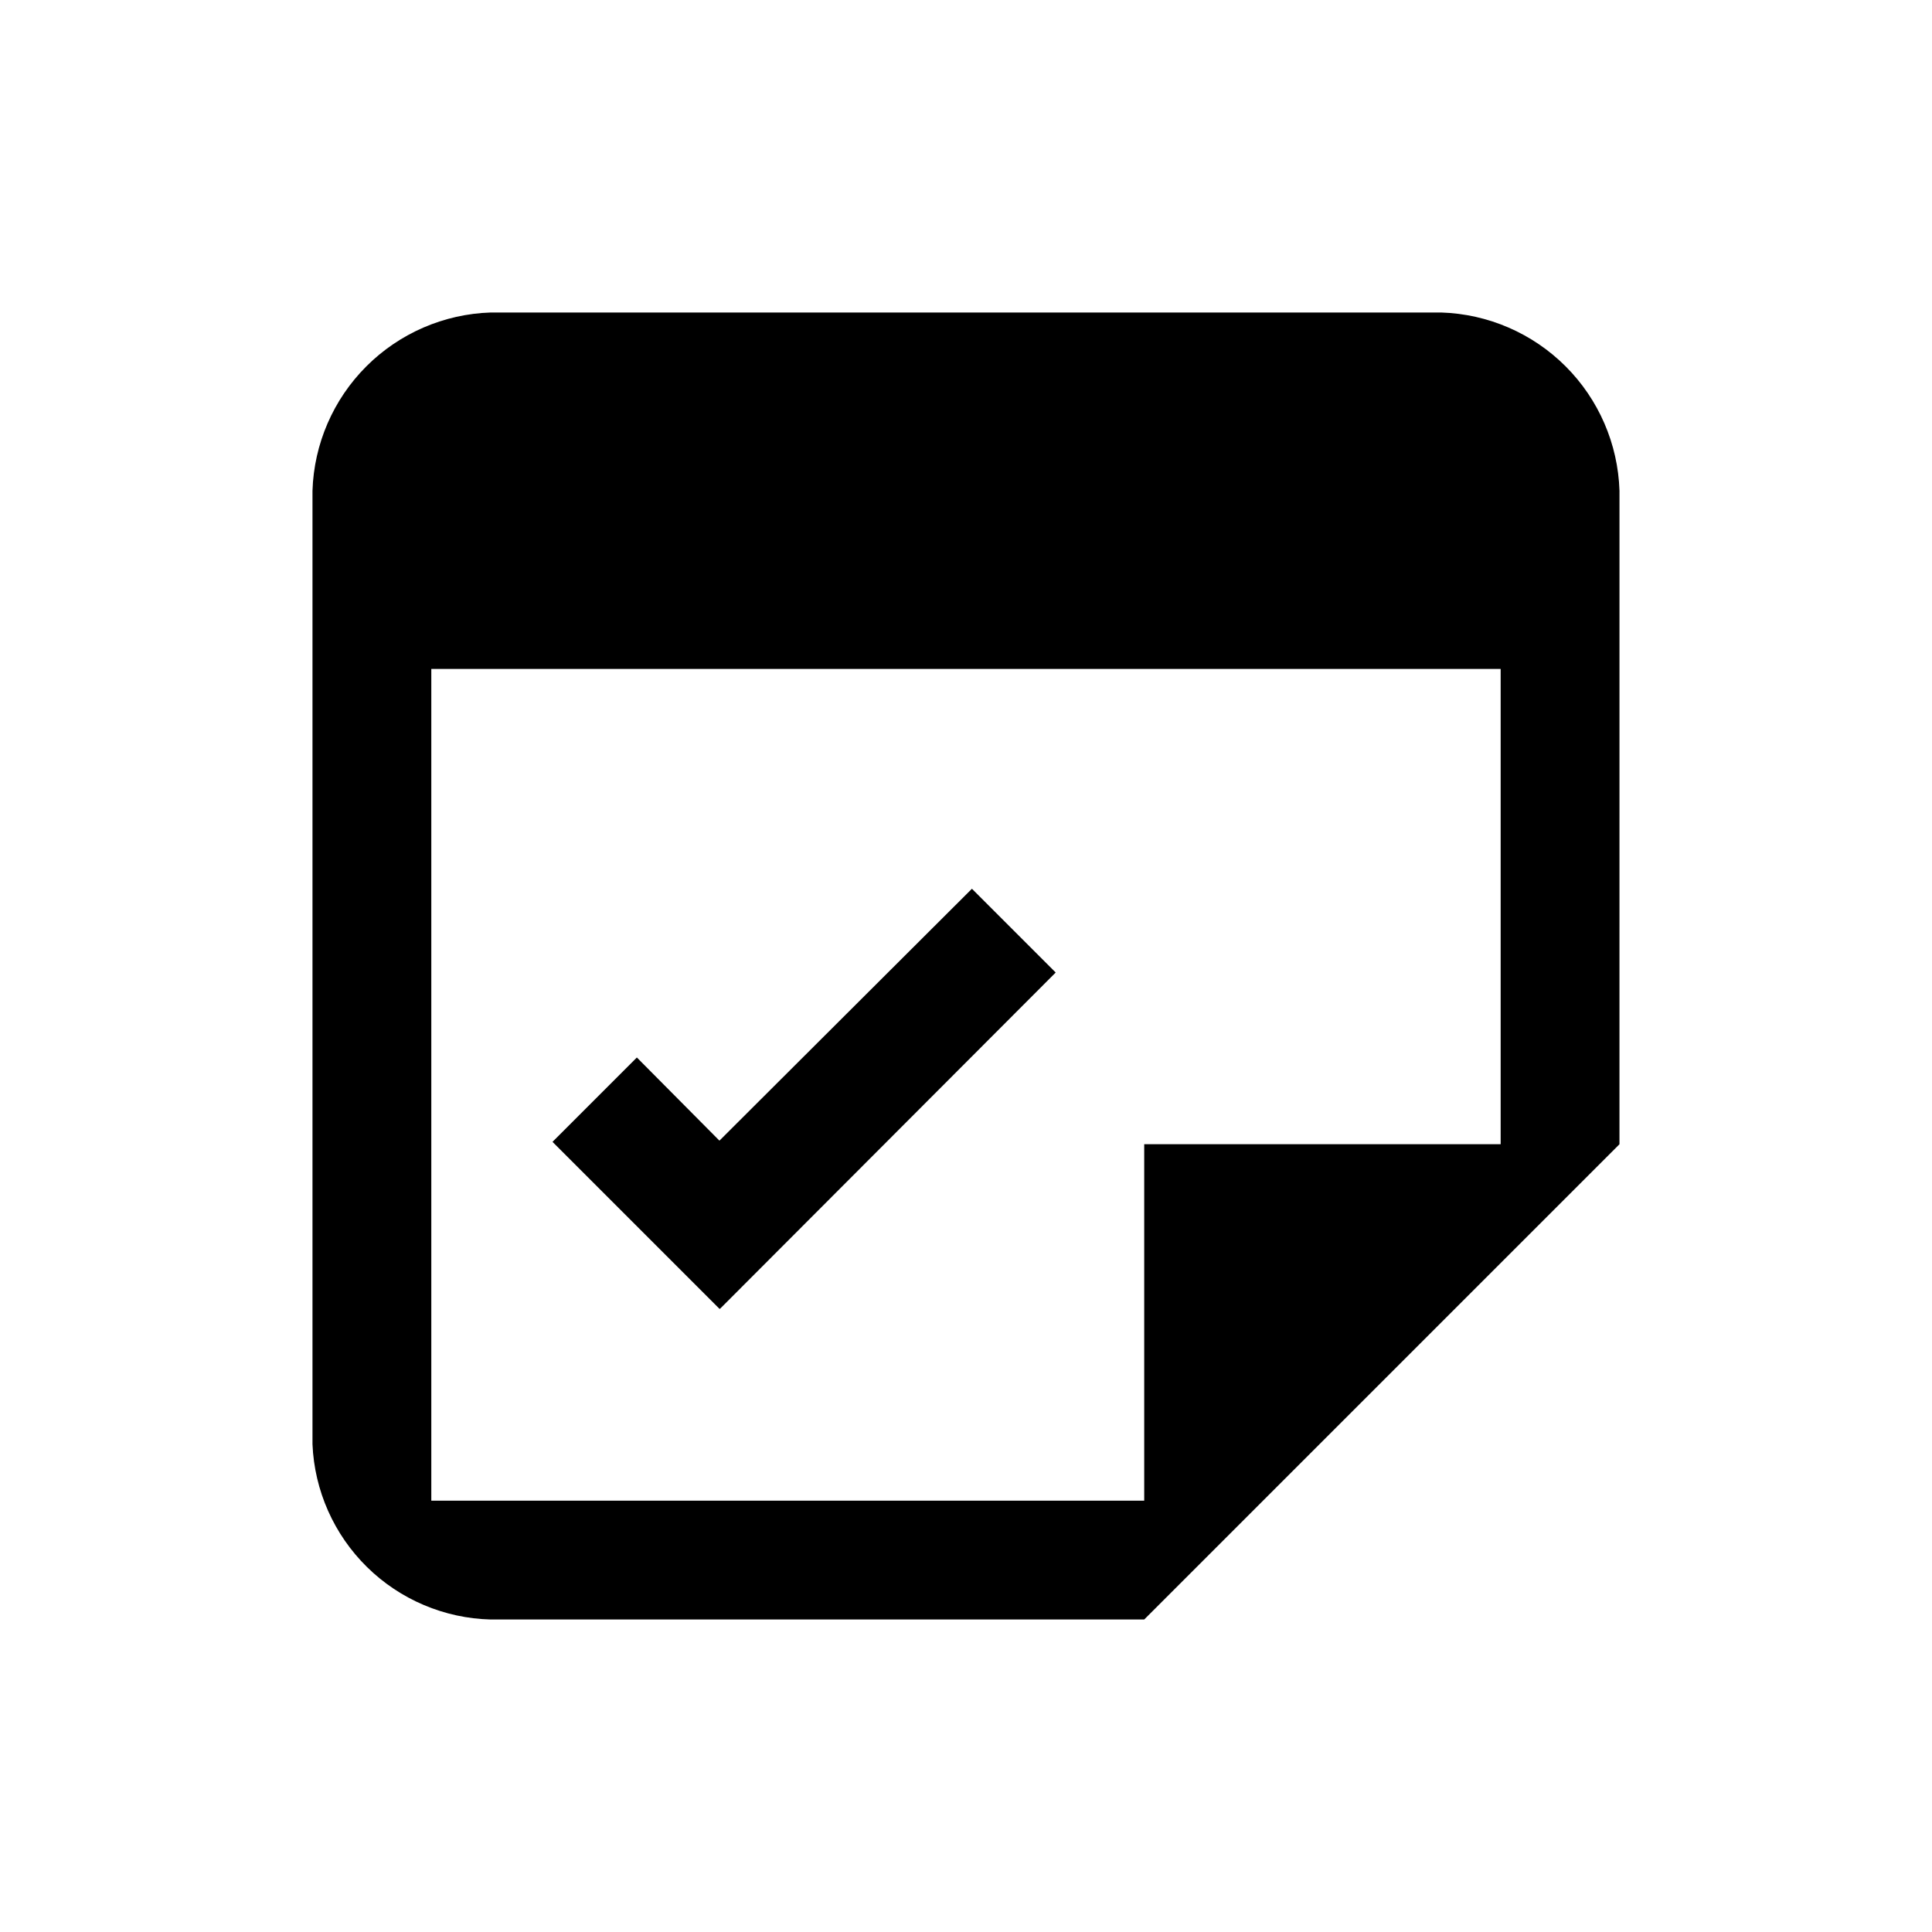
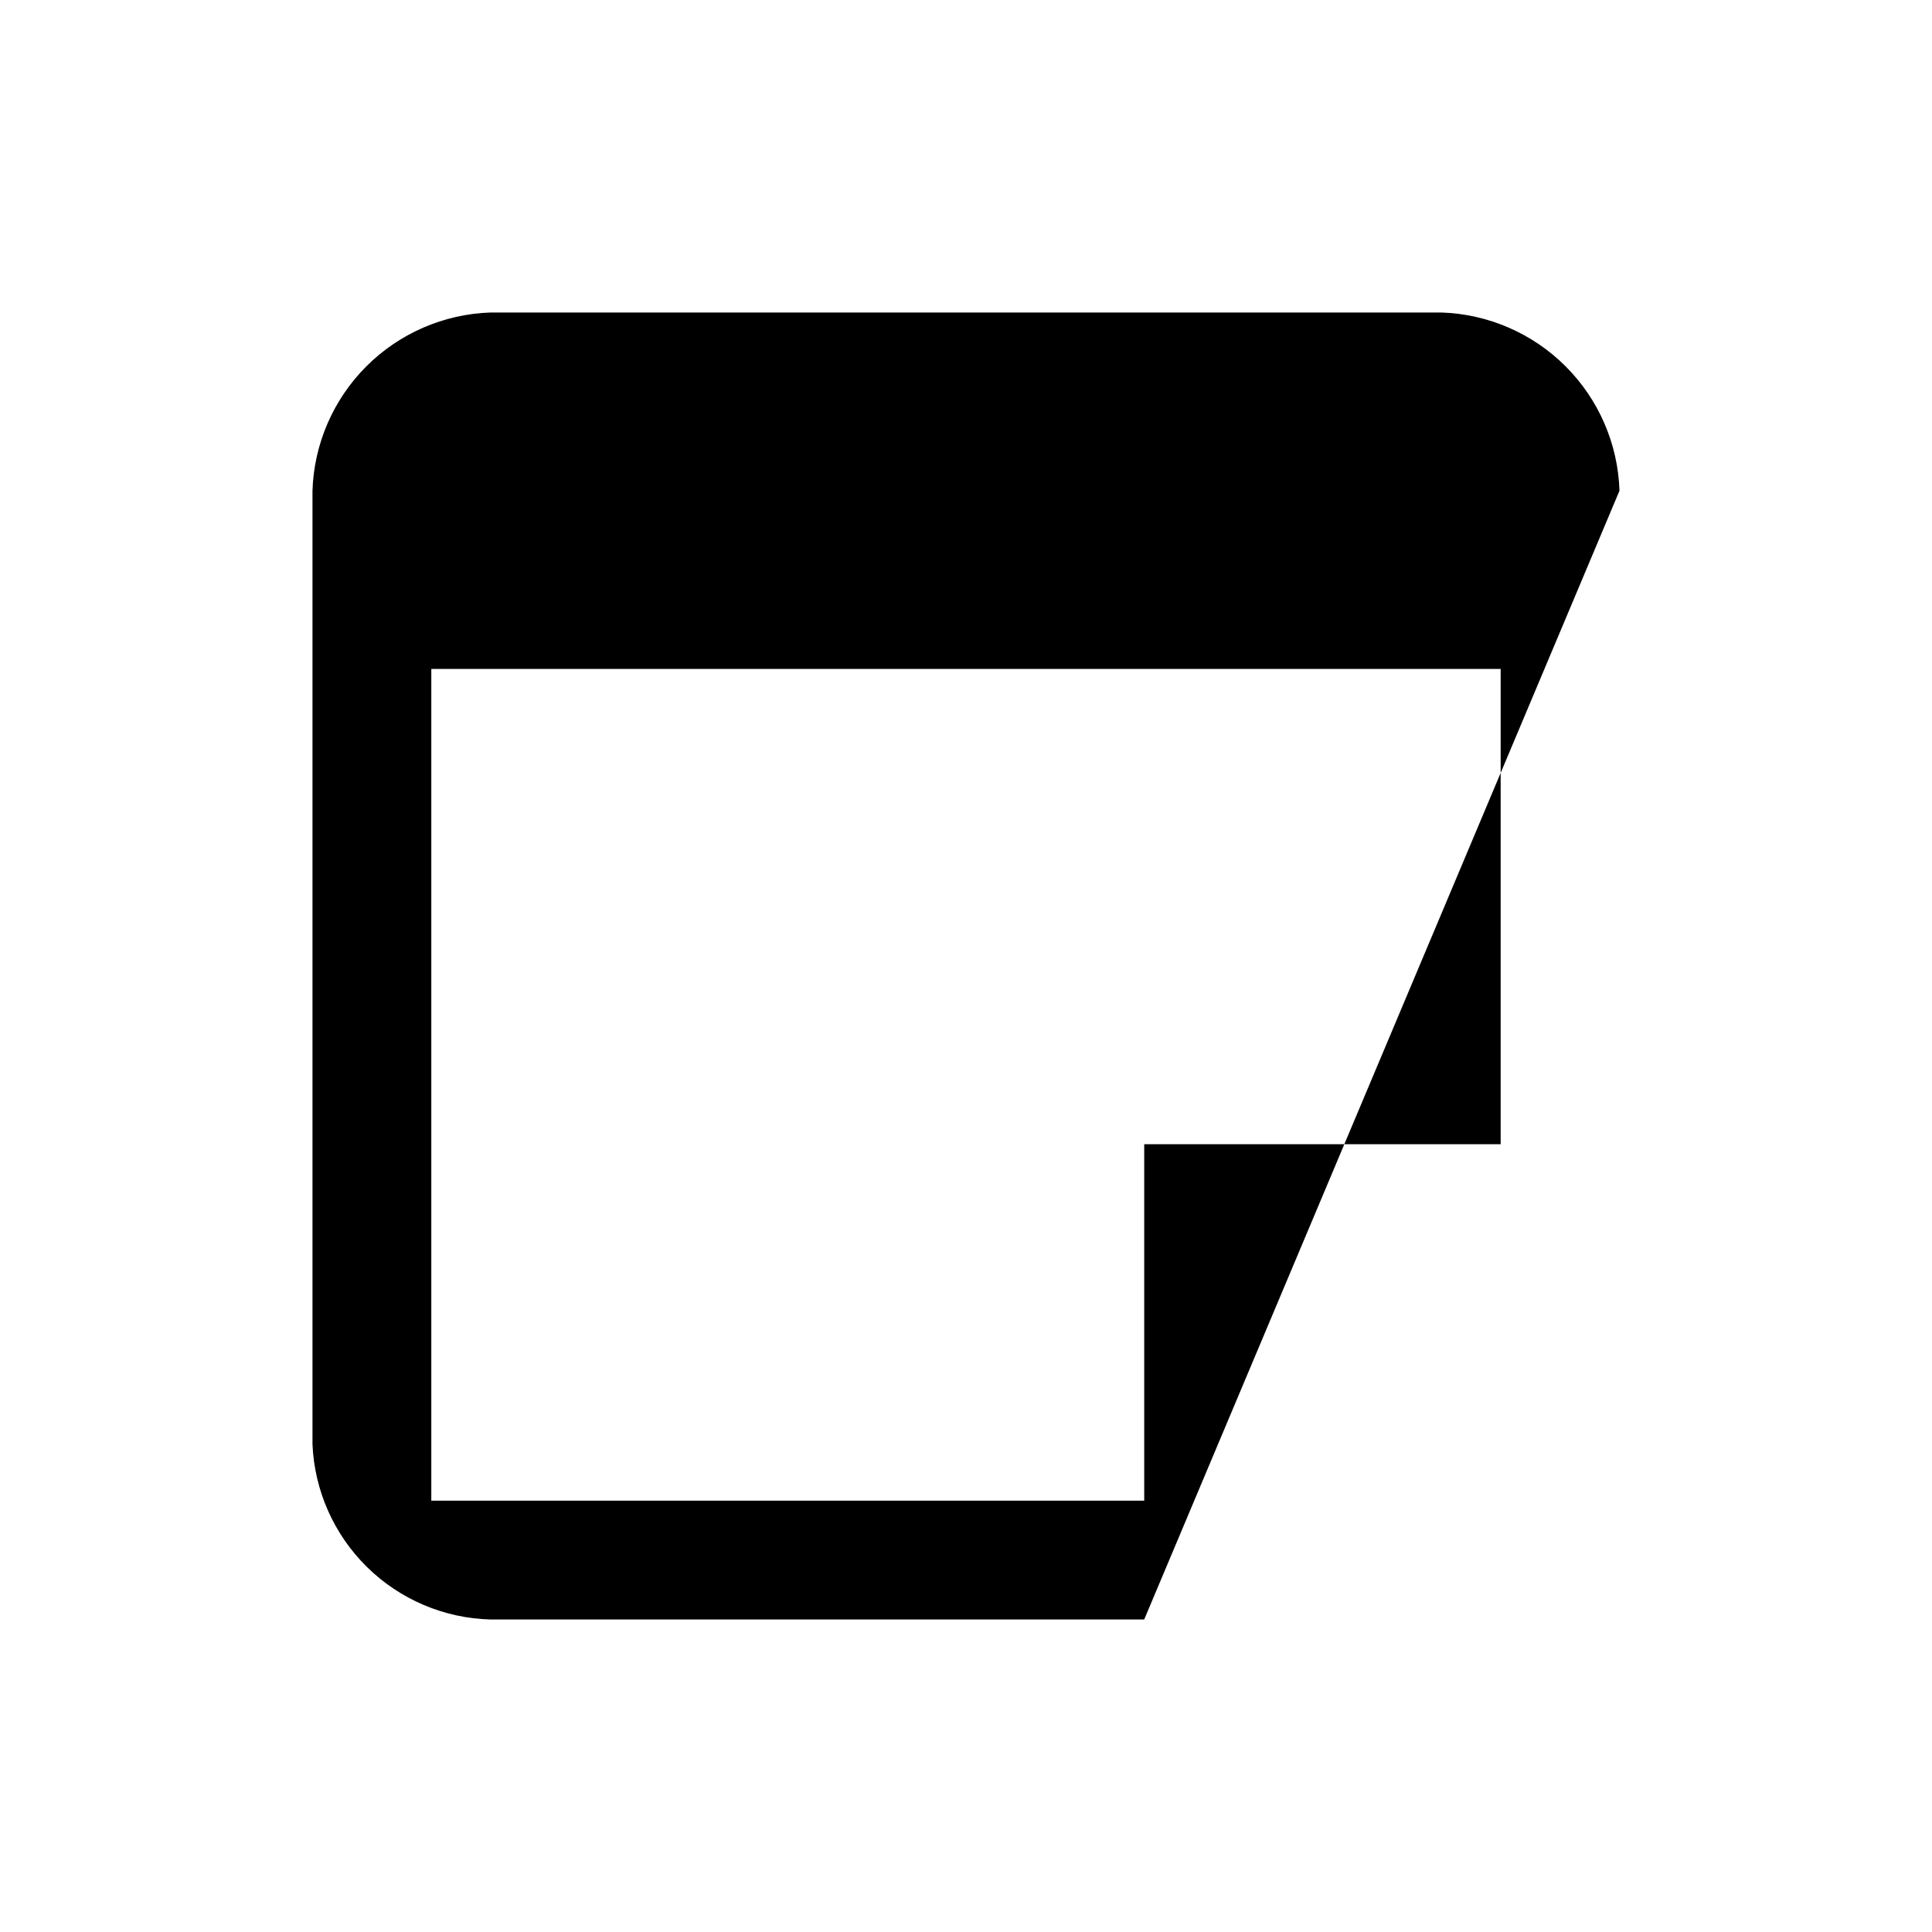
<svg xmlns="http://www.w3.org/2000/svg" fill="#000000" width="800px" height="800px" version="1.1" viewBox="144 144 512 512">
  <g>
-     <path d="m573.18 274.05c-0.395-12.402-5.496-24.188-14.27-32.961-8.773-8.773-20.562-13.879-32.965-14.273h-251.9c-12.402 0.395-24.188 5.5-32.961 14.273-8.773 8.773-13.879 20.559-14.273 32.961v252.69c0.516 12.289 5.684 23.922 14.449 32.543 8.77 8.625 20.488 13.594 32.785 13.902h173.18l125.95-125.95zm-125.95 173.18v94.465h-188.93v-220.42h283.39v125.95z" />
-     <path d="m423.77 401.73-22.199-22.199-66.914 66.754-21.883-22.039-22.355 22.355 44.238 44.238h0.156z" />
+     <path d="m573.18 274.05c-0.395-12.402-5.496-24.188-14.27-32.961-8.773-8.773-20.562-13.879-32.965-14.273h-251.9c-12.402 0.395-24.188 5.5-32.961 14.273-8.773 8.773-13.879 20.559-14.273 32.961v252.69c0.516 12.289 5.684 23.922 14.449 32.543 8.77 8.625 20.488 13.594 32.785 13.902h173.18zm-125.95 173.18v94.465h-188.93v-220.42h283.39v125.95z" />
  </g>
</svg>